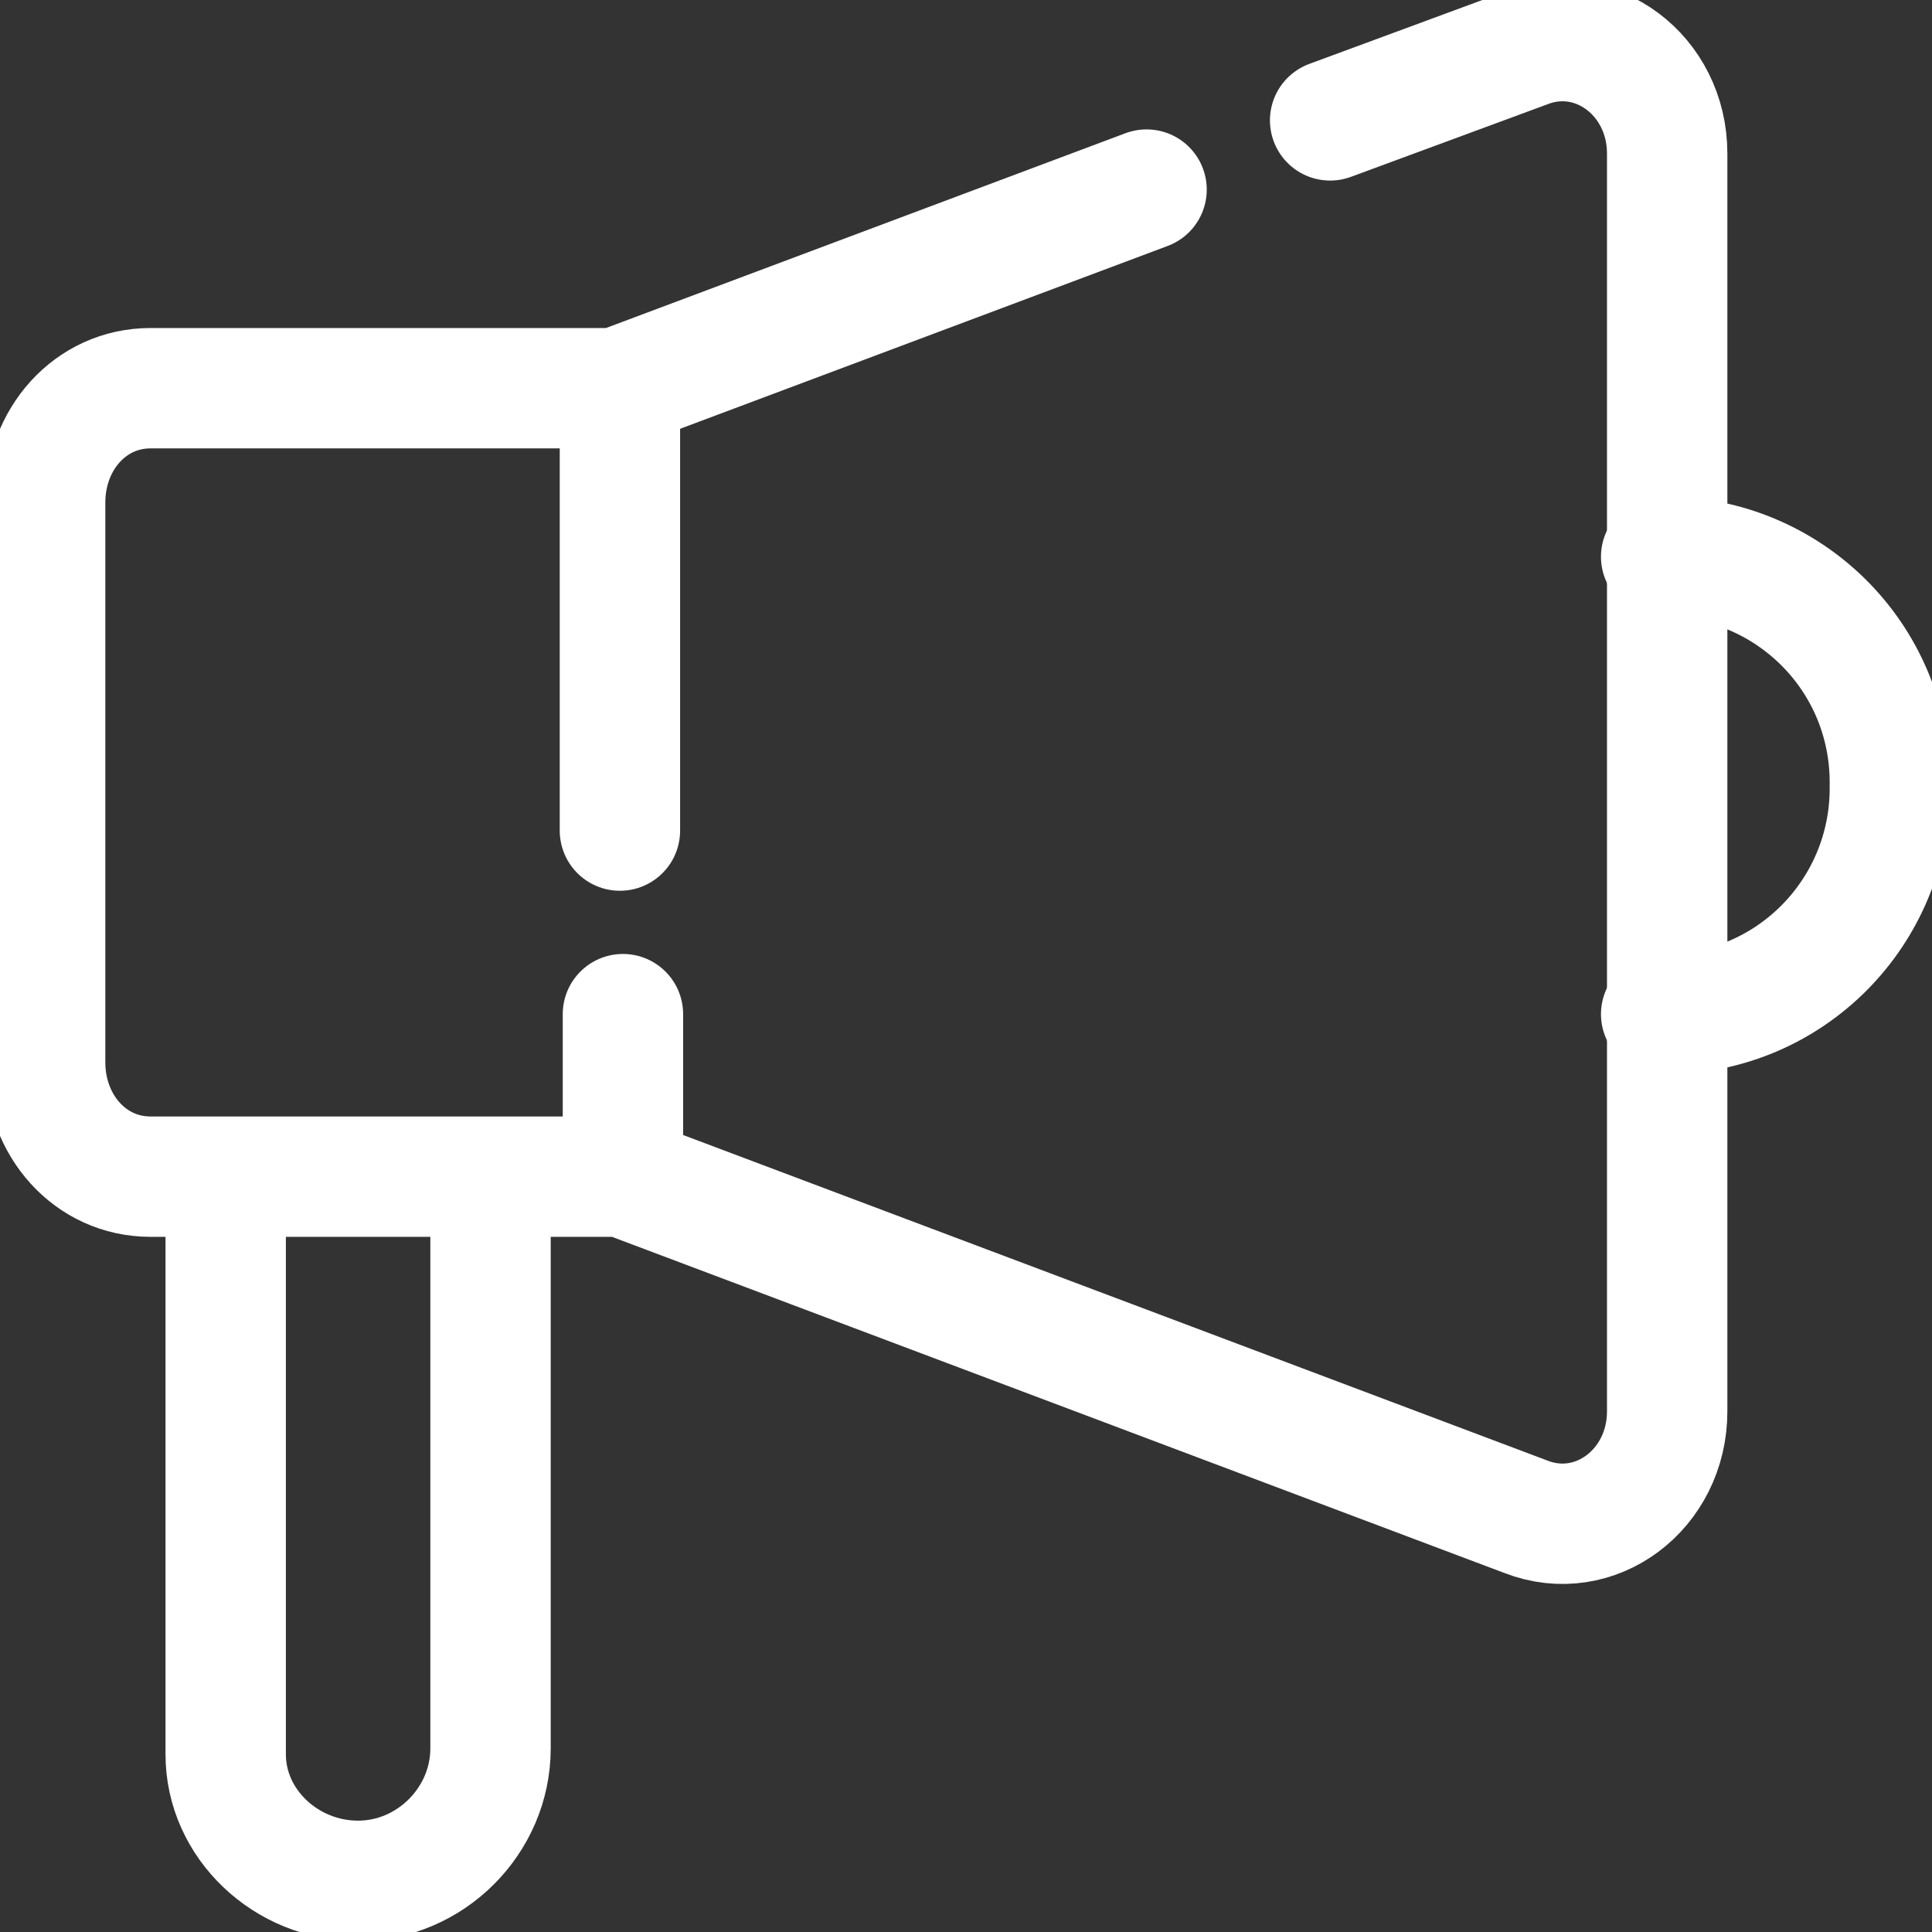
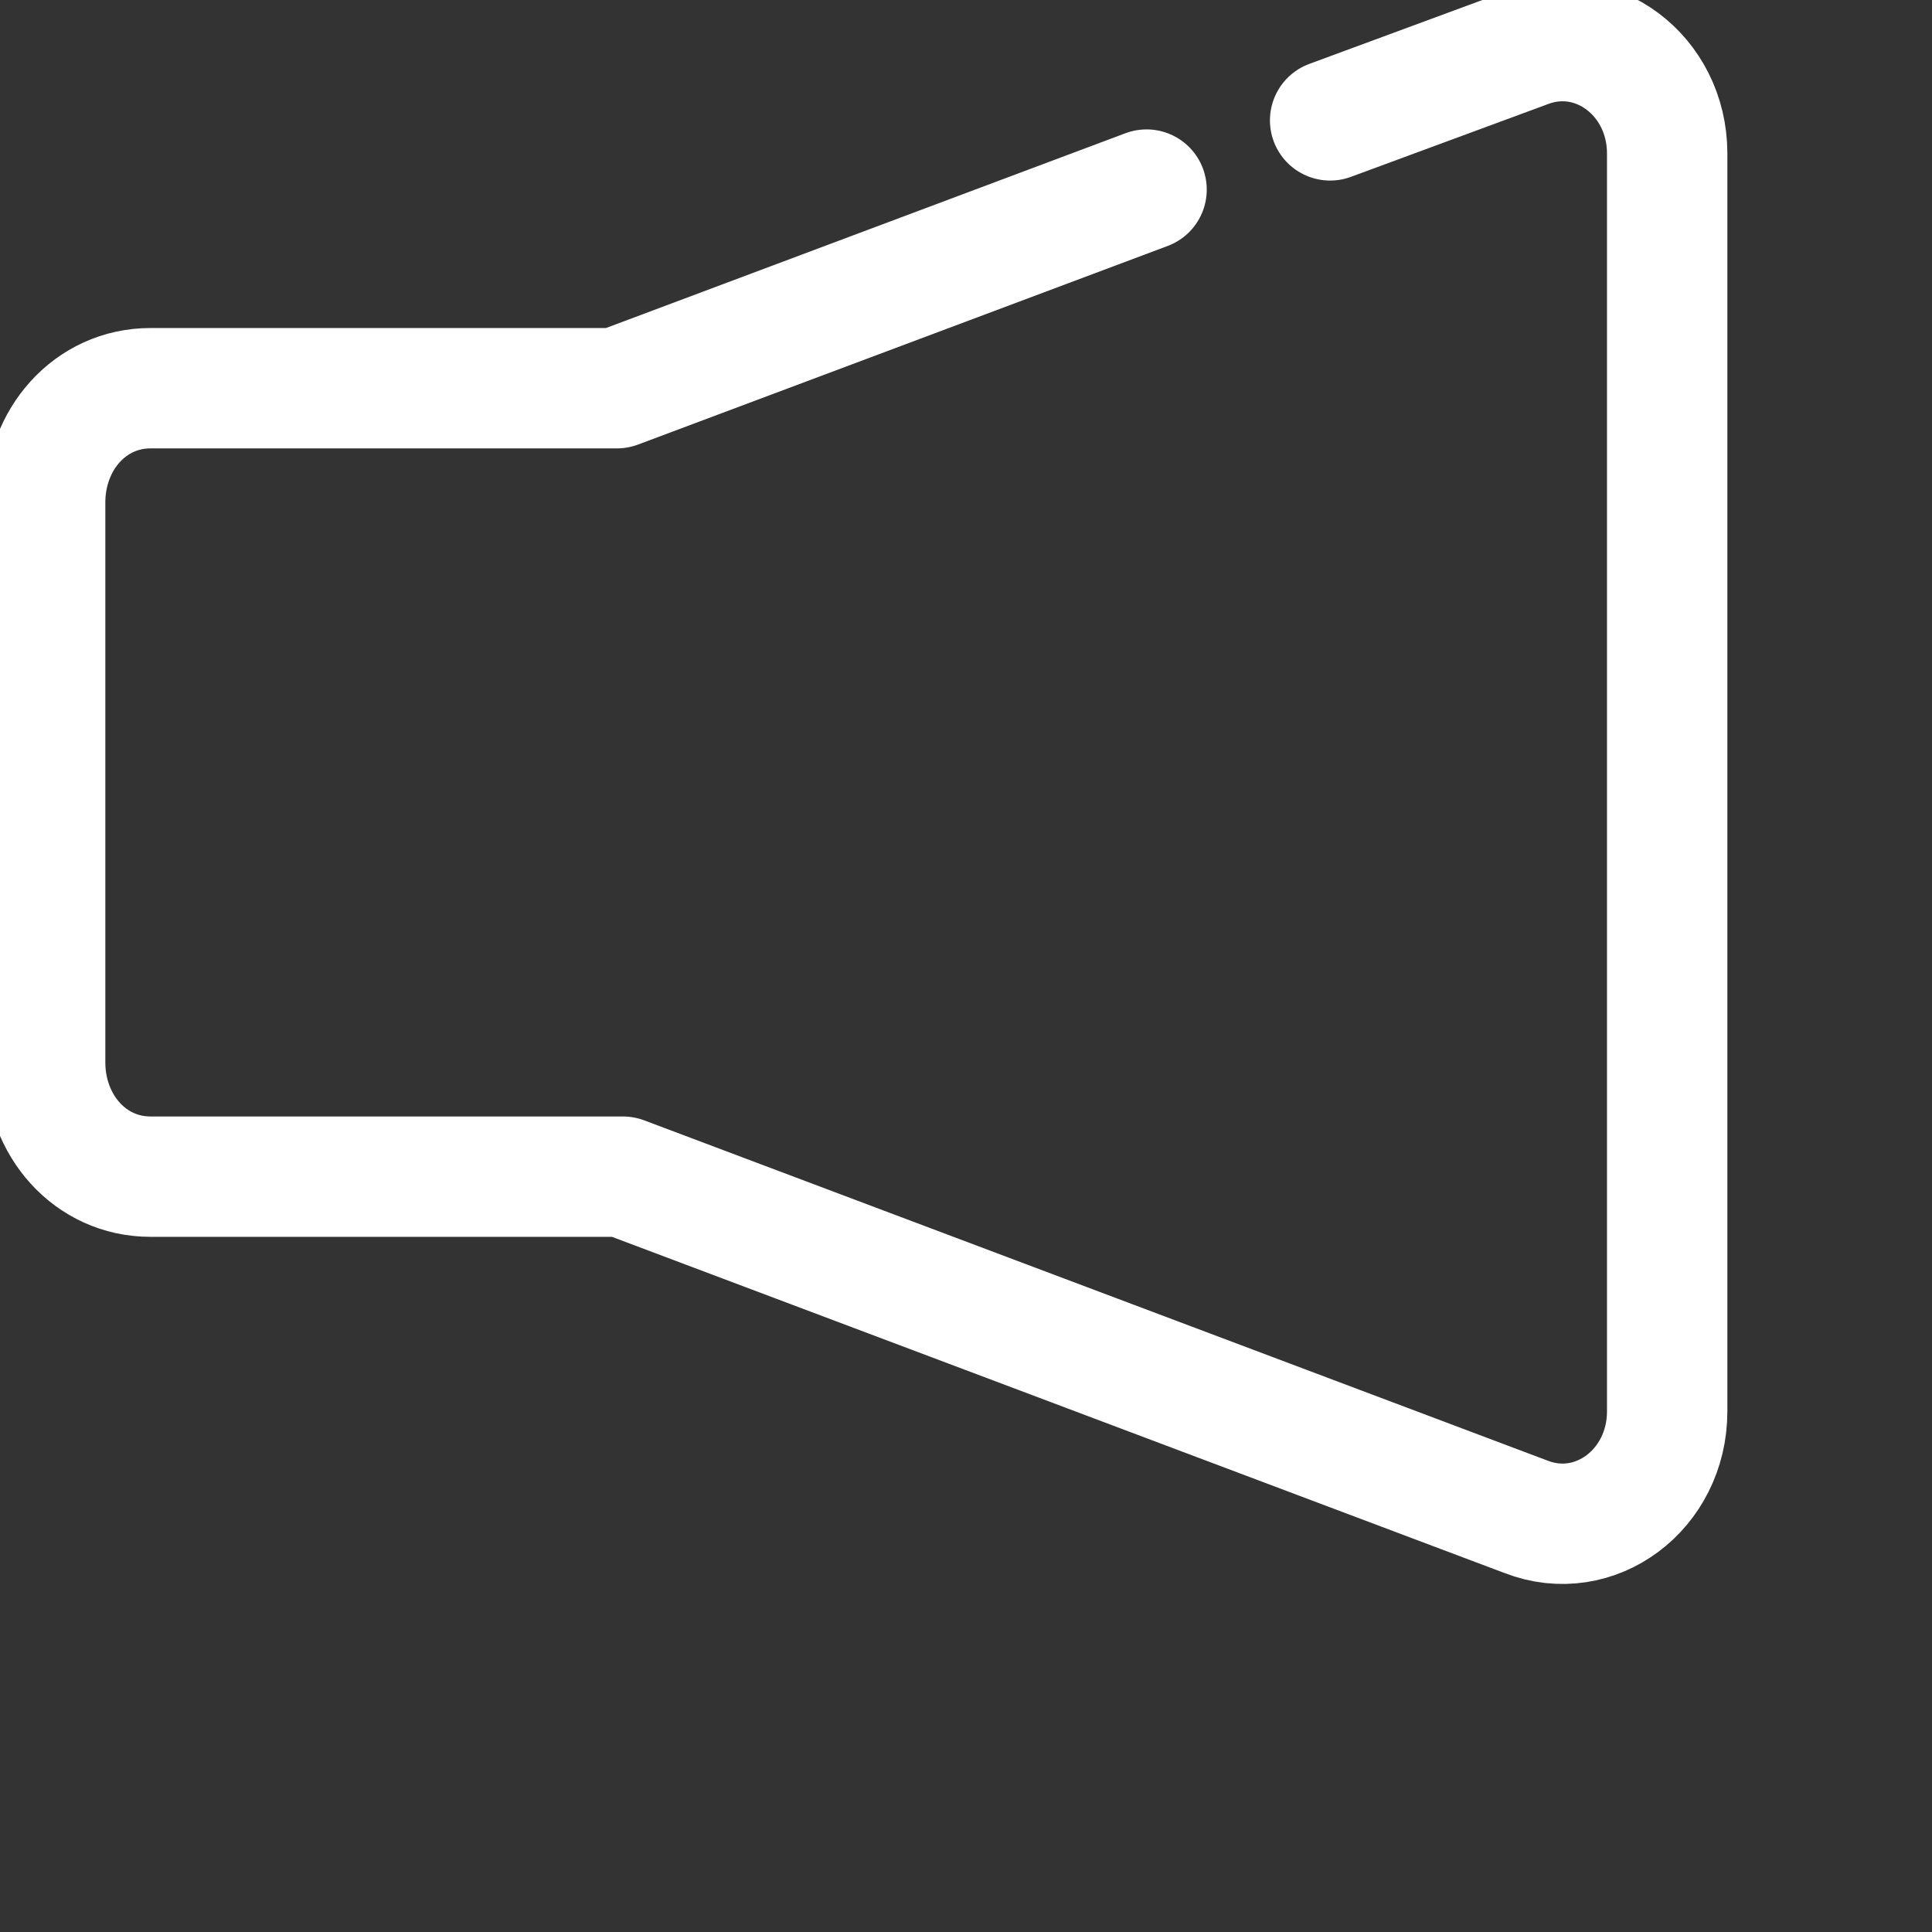
<svg xmlns="http://www.w3.org/2000/svg" xml:space="preserve" width="8.448mm" height="8.448mm" version="1.1" style="shape-rendering:geometricPrecision; text-rendering:geometricPrecision; image-rendering:optimizeQuality; fill-rule:evenodd; clip-rule:evenodd" viewBox="0 0 6.42 6.42">
  <rect x="0" y="0" width="6.42" height="6.42" fill="#333333" stroke="none" />
  <defs>
    <style type="text/css">
   
    .str0 {stroke:white;stroke-width:0.4;stroke-linecap:round;stroke-linejoin:round;stroke-miterlimit:22.926}
    .fil0 {fill:none}
   
  </style>
    <clipPath id="id0">
      <path d="M-0 0l6.42 0 0 6.42 -6.42 0 0 -6.42z" />
    </clipPath>
  </defs>
  <g id="Layer_x0020_1">
    <g>
  </g>
    <g style="clip-path:url(#id0)">
      <g>
        <path class="fil0 str0" d="M3.81 0.63l-1.76 0.66 -1.55 0c-0.2,0 -0.35,0.17 -0.35,0.38l0 0.93 0 0.93c0,0.21 0.15,0.38 0.35,0.38l1.57 0 3 1.13c0.23,0.09 0.47,-0.09 0.47,-0.35l0 -1.93 0 -0.32 0 -1.93c0,-0.26 -0.24,-0.44 -0.47,-0.35l-0.65 0.24" />
-         <path class="fil0 str0" d="M2.06 1.3l0 1.46m-1.31 1.22l0 1.85c0,0.23 0.2,0.42 0.44,0.42 0.24,0 0.44,-0.2 0.44,-0.44 0,0.02 0,-1.84 0,-1.84m3.89 -2.12c0,-0 0.01,-0 0.01,-0 0.41,0 0.75,0.33 0.75,0.75 0,0 0,0.01 0,0.01 0,0 0,0.01 0,0.01 0,0.41 -0.33,0.75 -0.75,0.75 -0,0 -0.01,0 -0.01,0m-3.45 0.54l0 -0.54" />
      </g>
    </g>
    <polygon class="fil0" points="-0,0 6.42,0 6.42,6.42 -0,6.42 " />
  </g>
</svg>